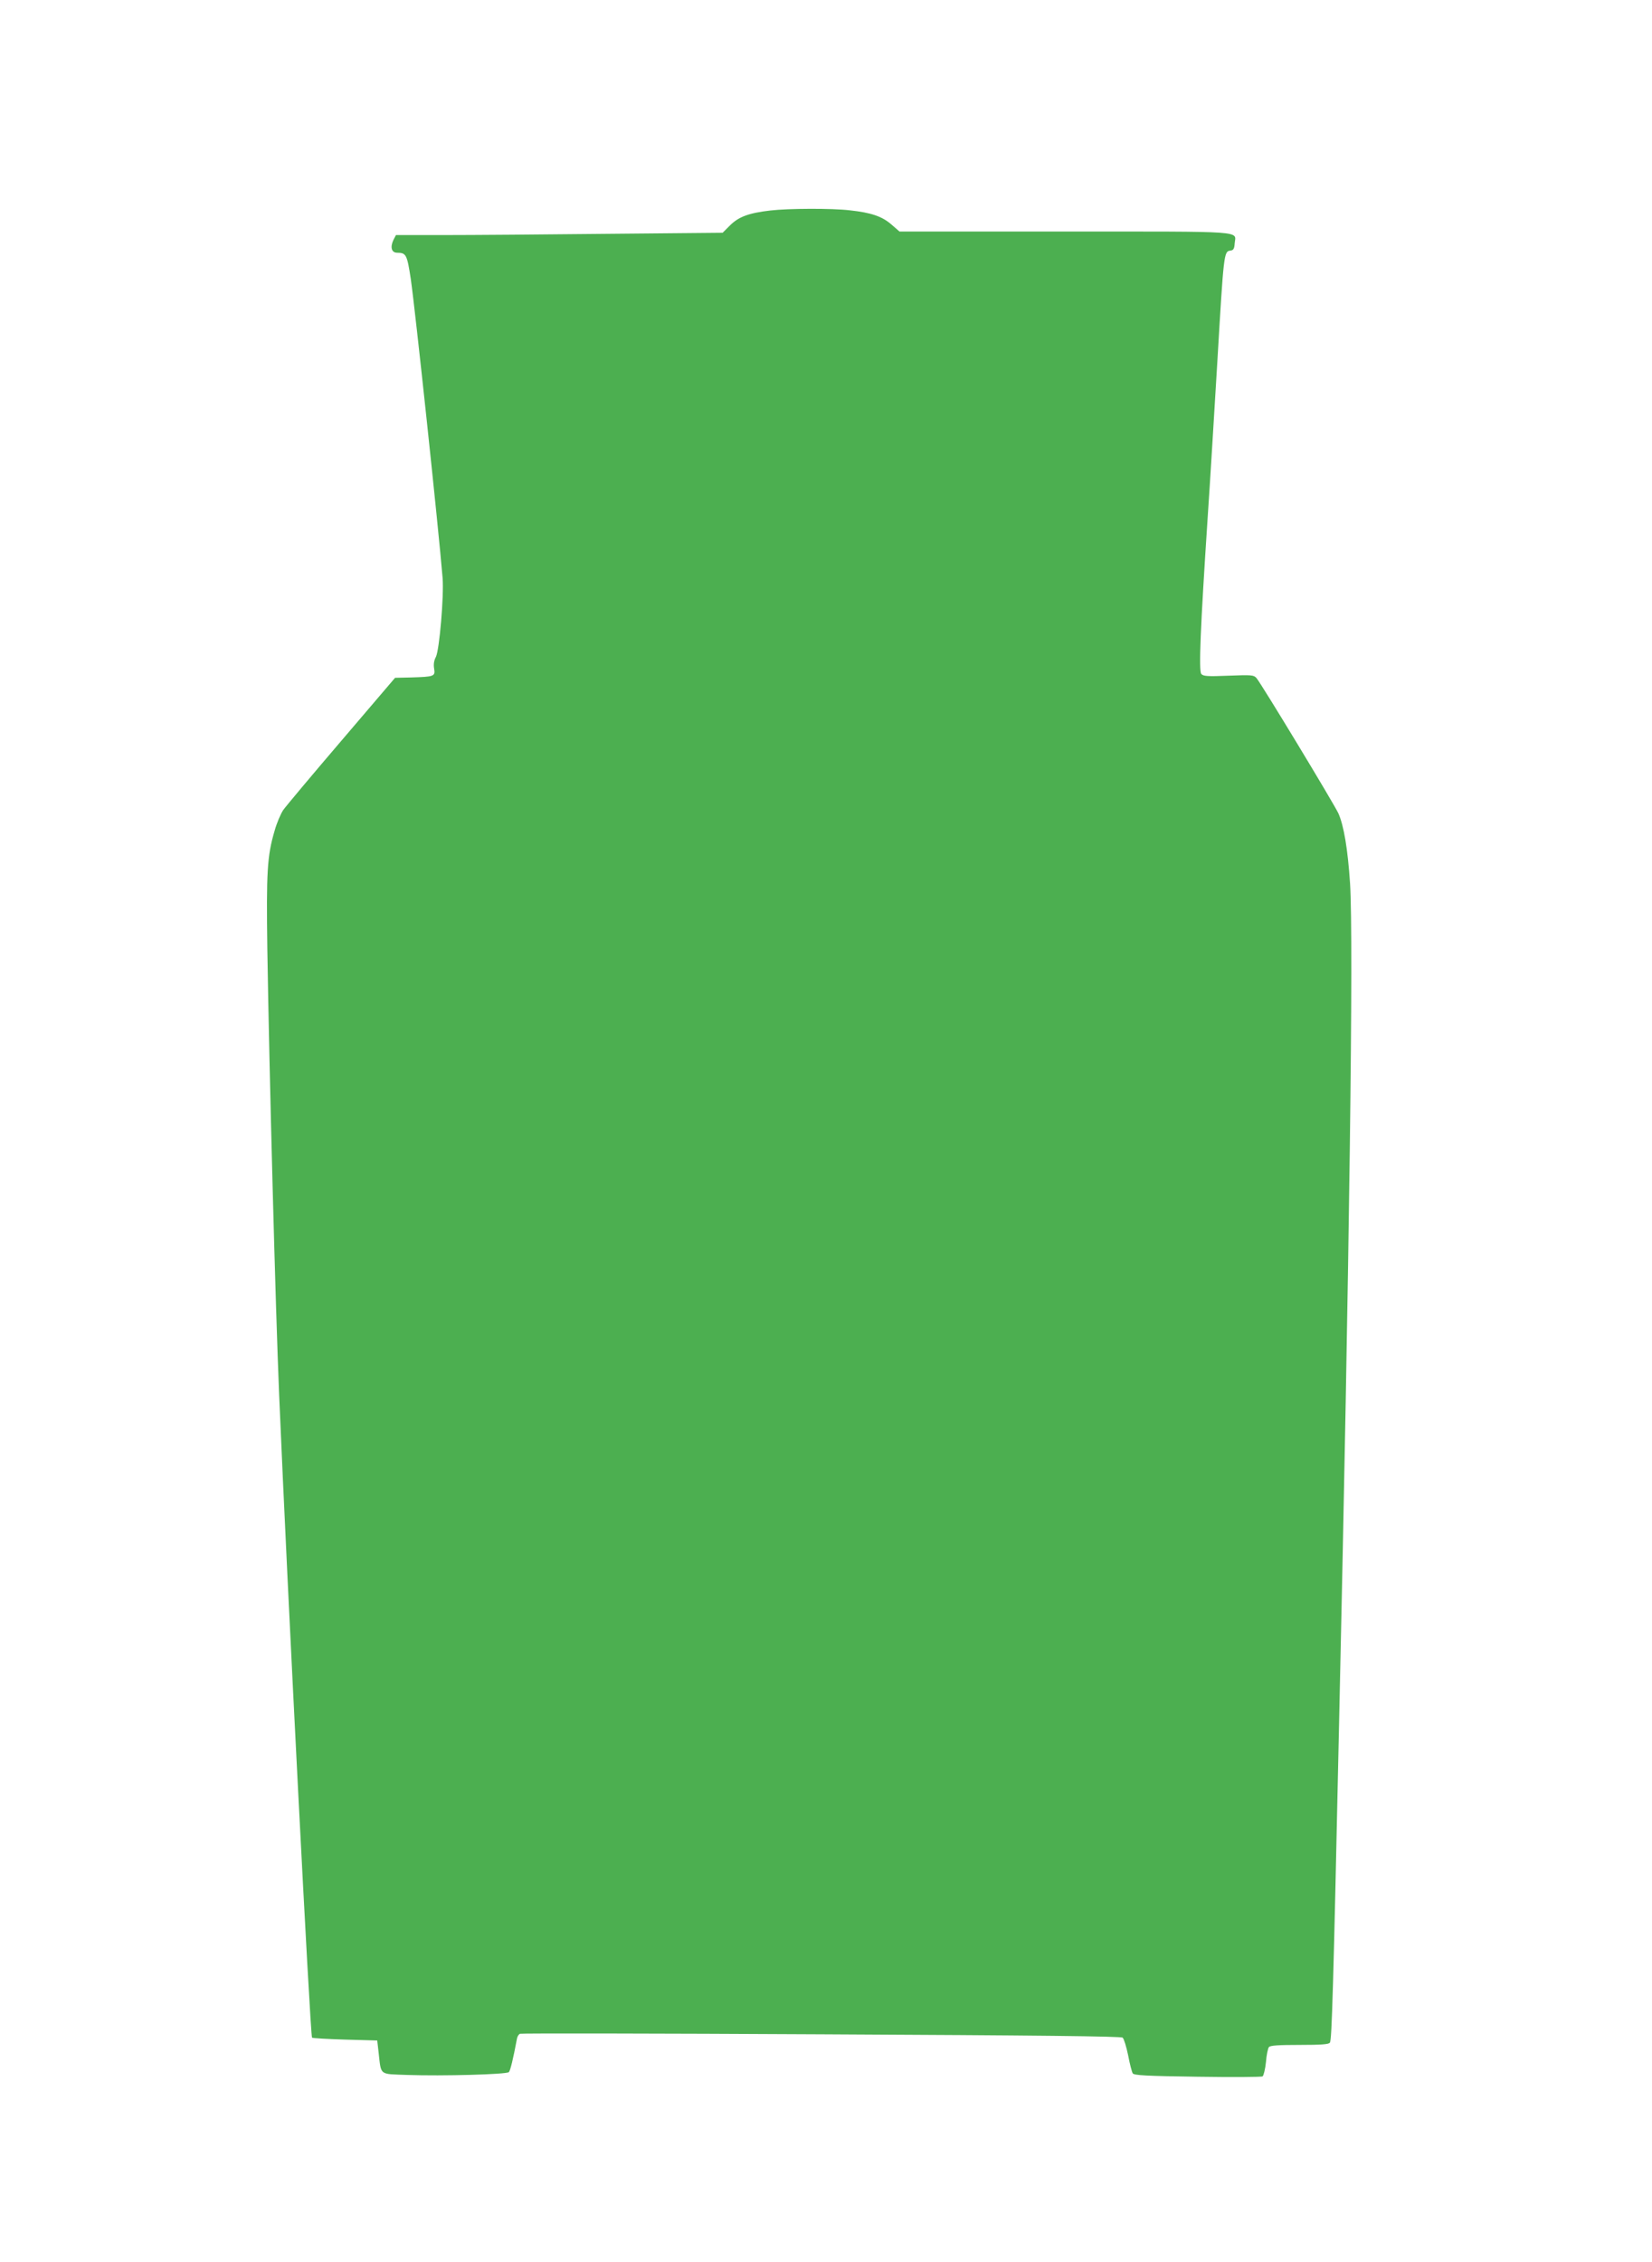
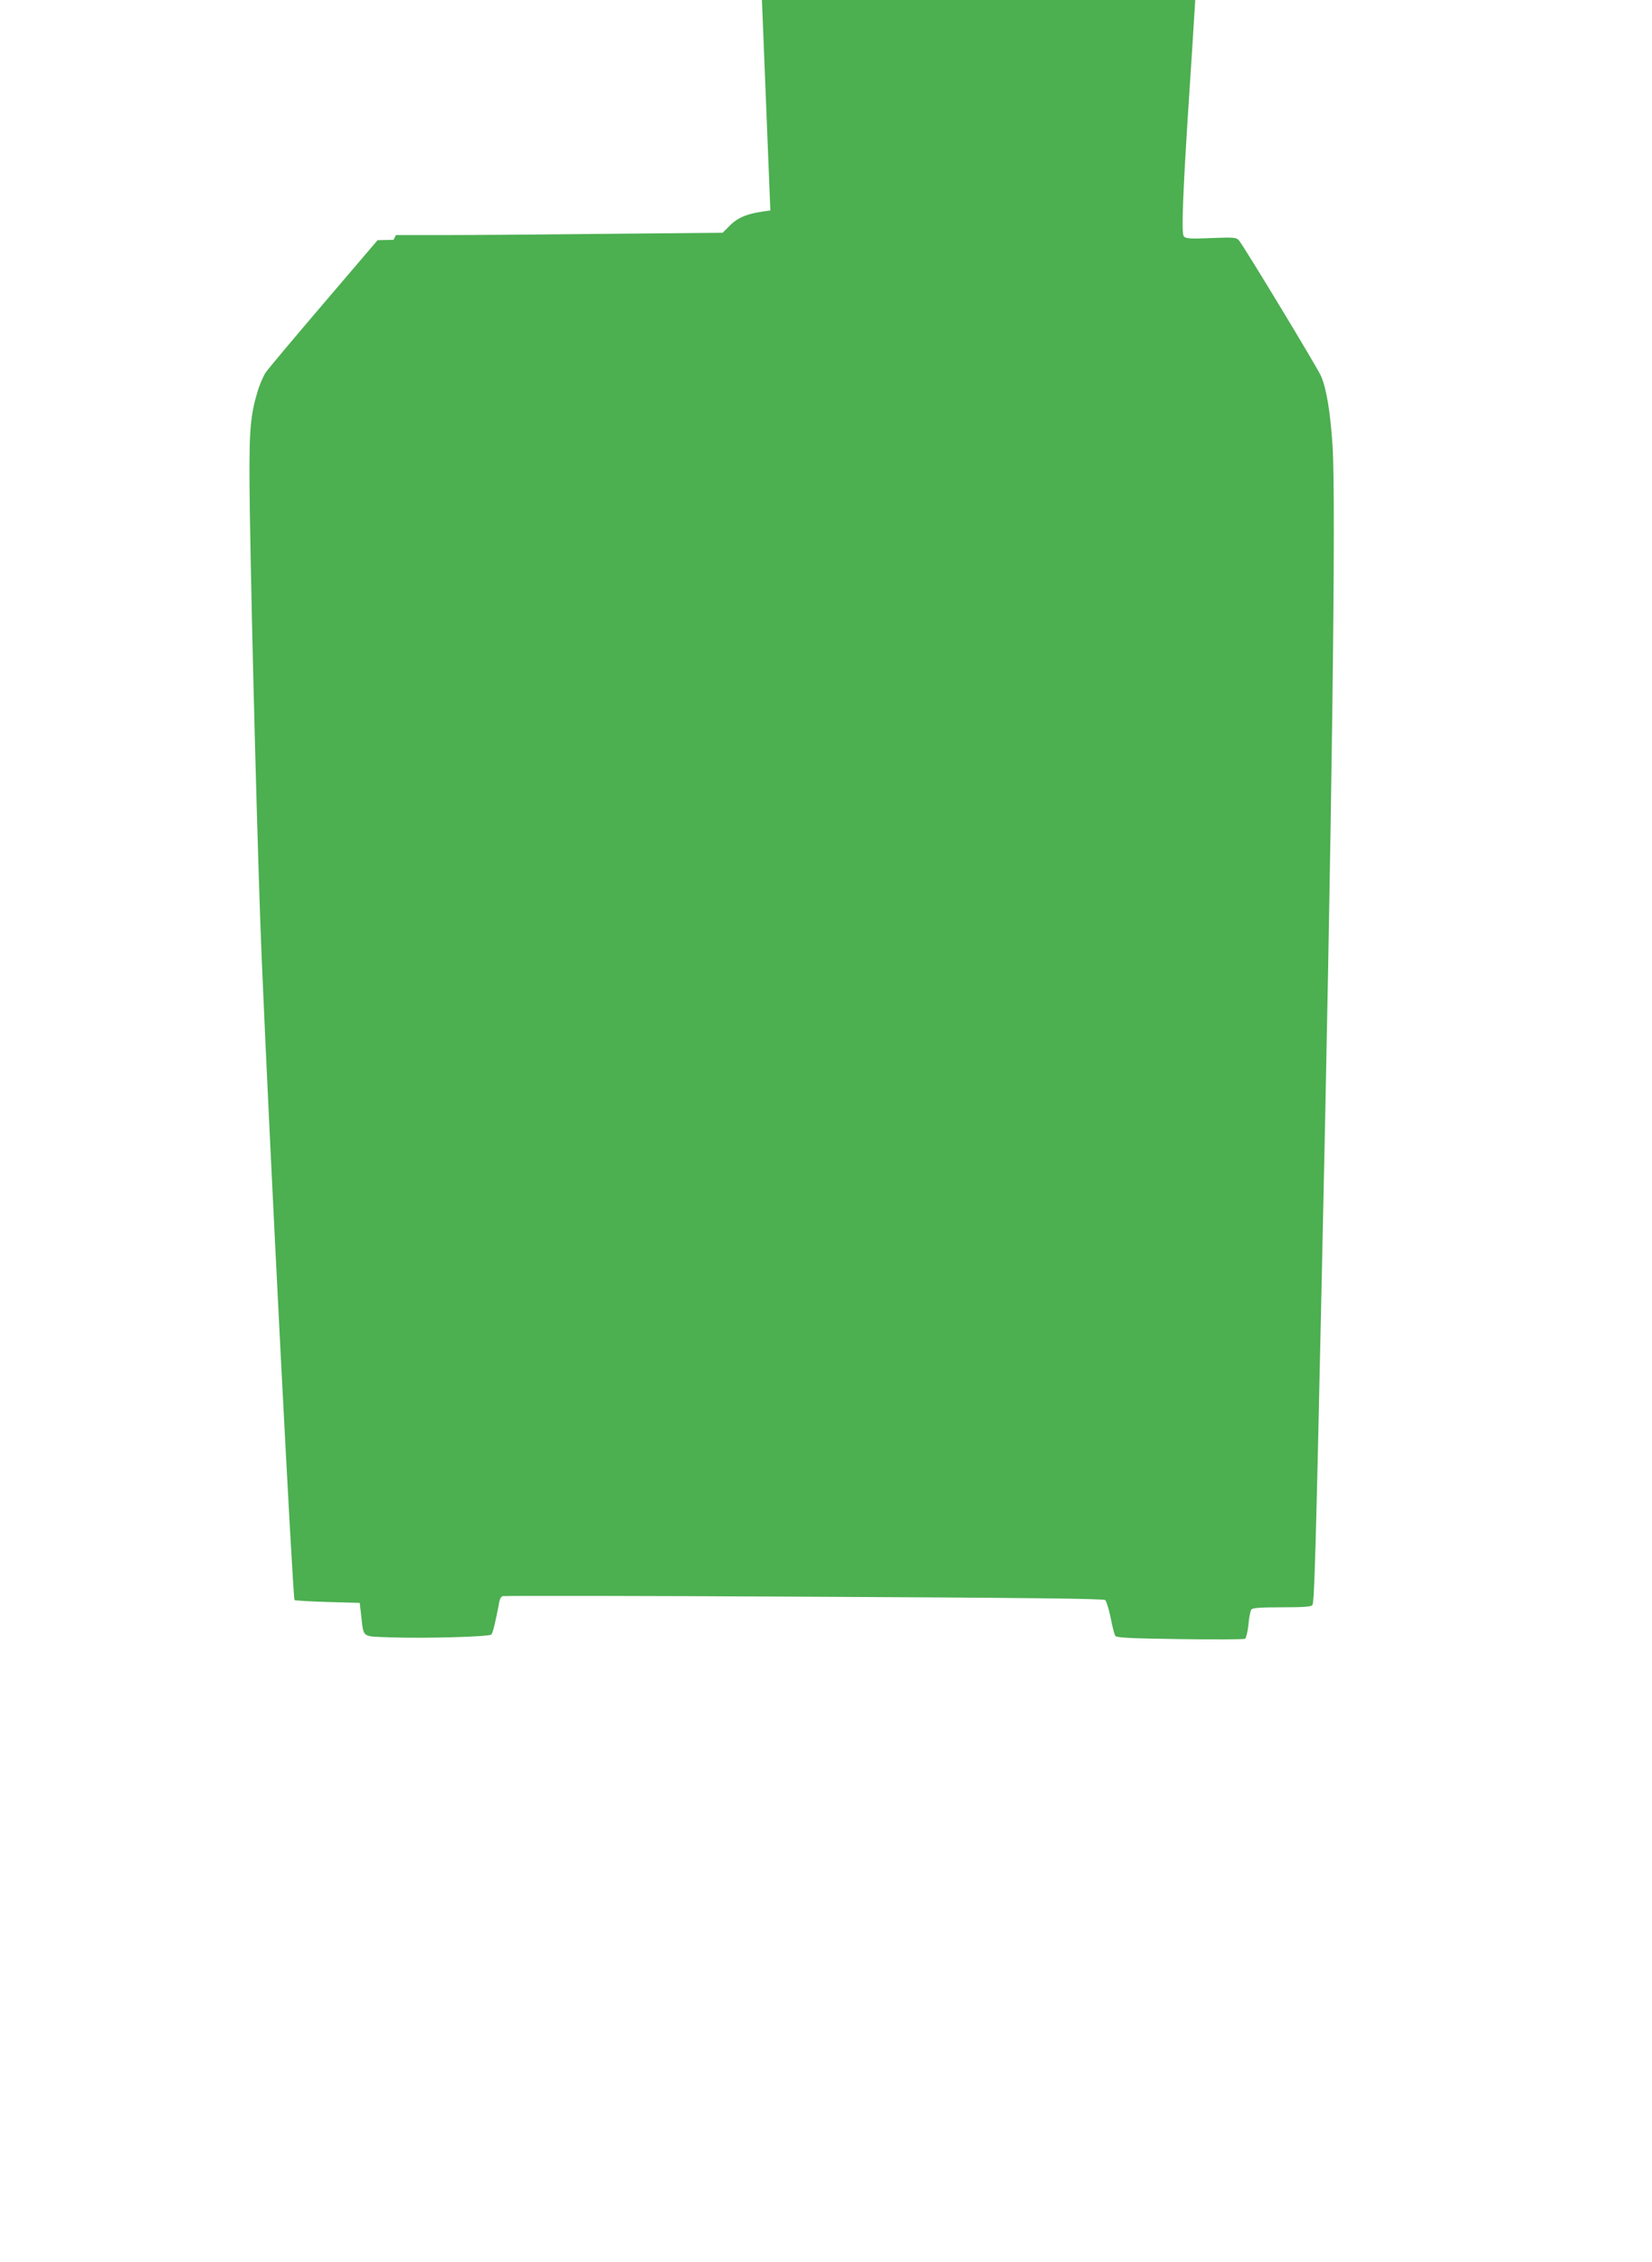
<svg xmlns="http://www.w3.org/2000/svg" version="1.0" width="935pt" height="1280pt" viewBox="0 0 935 1280" preserveAspectRatio="xMidYMid meet">
  <g transform="translate(0,1280) scale(0.1,-0.1)" fill="#4caf50" stroke="none">
-     <path d="M4360 11609 c-121 -14 -178 -35 -227 -83 l-43 -43 -652 -6 c-359 -4 -776 -7 -925 -7 l-272 0 -14 -27 c-20 -42 -11 -73 21 -73 51 0 56 -11 77 -149 25 -172 157 -1410 180 -1691 8 -103 -18 -407 -38 -447 -11 -20 -14 -43 -10 -66 7 -44 1 -46 -131 -50 l-90 -2 -303 -355 c-167 -195 -315 -372 -330 -393 -14 -21 -37 -74 -49 -118 -42 -142 -47 -233 -41 -669 11 -701 46 -2026 67 -2525 46 -1092 176 -3624 186 -3634 3 -3 87 -8 187 -11 l182 -5 8 -70 c15 -130 1 -119 162 -125 199 -7 562 3 575 16 8 8 24 72 46 190 2 12 10 24 17 27 8 3 775 2 1706 -3 1238 -6 1695 -11 1705 -19 7 -6 21 -51 31 -100 9 -48 21 -94 26 -102 7 -11 73 -15 366 -19 197 -3 363 -2 369 2 6 5 15 41 19 81 3 39 11 78 17 85 8 9 55 12 174 12 119 0 165 3 171 13 11 18 19 291 52 1812 59 2646 82 4429 62 4747 -13 194 -35 326 -66 396 -25 54 -435 732 -464 766 -15 17 -27 18 -158 13 -119 -5 -144 -3 -154 10 -15 17 -5 262 36 883 14 206 38 605 55 886 36 613 37 621 73 626 18 2 23 10 25 41 6 72 80 67 -959 67 l-938 0 -46 40 c-53 46 -115 67 -235 80 -103 12 -347 11 -450 -1z" />
+     <path d="M4360 11609 c-121 -14 -178 -35 -227 -83 l-43 -43 -652 -6 c-359 -4 -776 -7 -925 -7 l-272 0 -14 -27 l-90 -2 -303 -355 c-167 -195 -315 -372 -330 -393 -14 -21 -37 -74 -49 -118 -42 -142 -47 -233 -41 -669 11 -701 46 -2026 67 -2525 46 -1092 176 -3624 186 -3634 3 -3 87 -8 187 -11 l182 -5 8 -70 c15 -130 1 -119 162 -125 199 -7 562 3 575 16 8 8 24 72 46 190 2 12 10 24 17 27 8 3 775 2 1706 -3 1238 -6 1695 -11 1705 -19 7 -6 21 -51 31 -100 9 -48 21 -94 26 -102 7 -11 73 -15 366 -19 197 -3 363 -2 369 2 6 5 15 41 19 81 3 39 11 78 17 85 8 9 55 12 174 12 119 0 165 3 171 13 11 18 19 291 52 1812 59 2646 82 4429 62 4747 -13 194 -35 326 -66 396 -25 54 -435 732 -464 766 -15 17 -27 18 -158 13 -119 -5 -144 -3 -154 10 -15 17 -5 262 36 883 14 206 38 605 55 886 36 613 37 621 73 626 18 2 23 10 25 41 6 72 80 67 -959 67 l-938 0 -46 40 c-53 46 -115 67 -235 80 -103 12 -347 11 -450 -1z" />
  </g>
</svg>